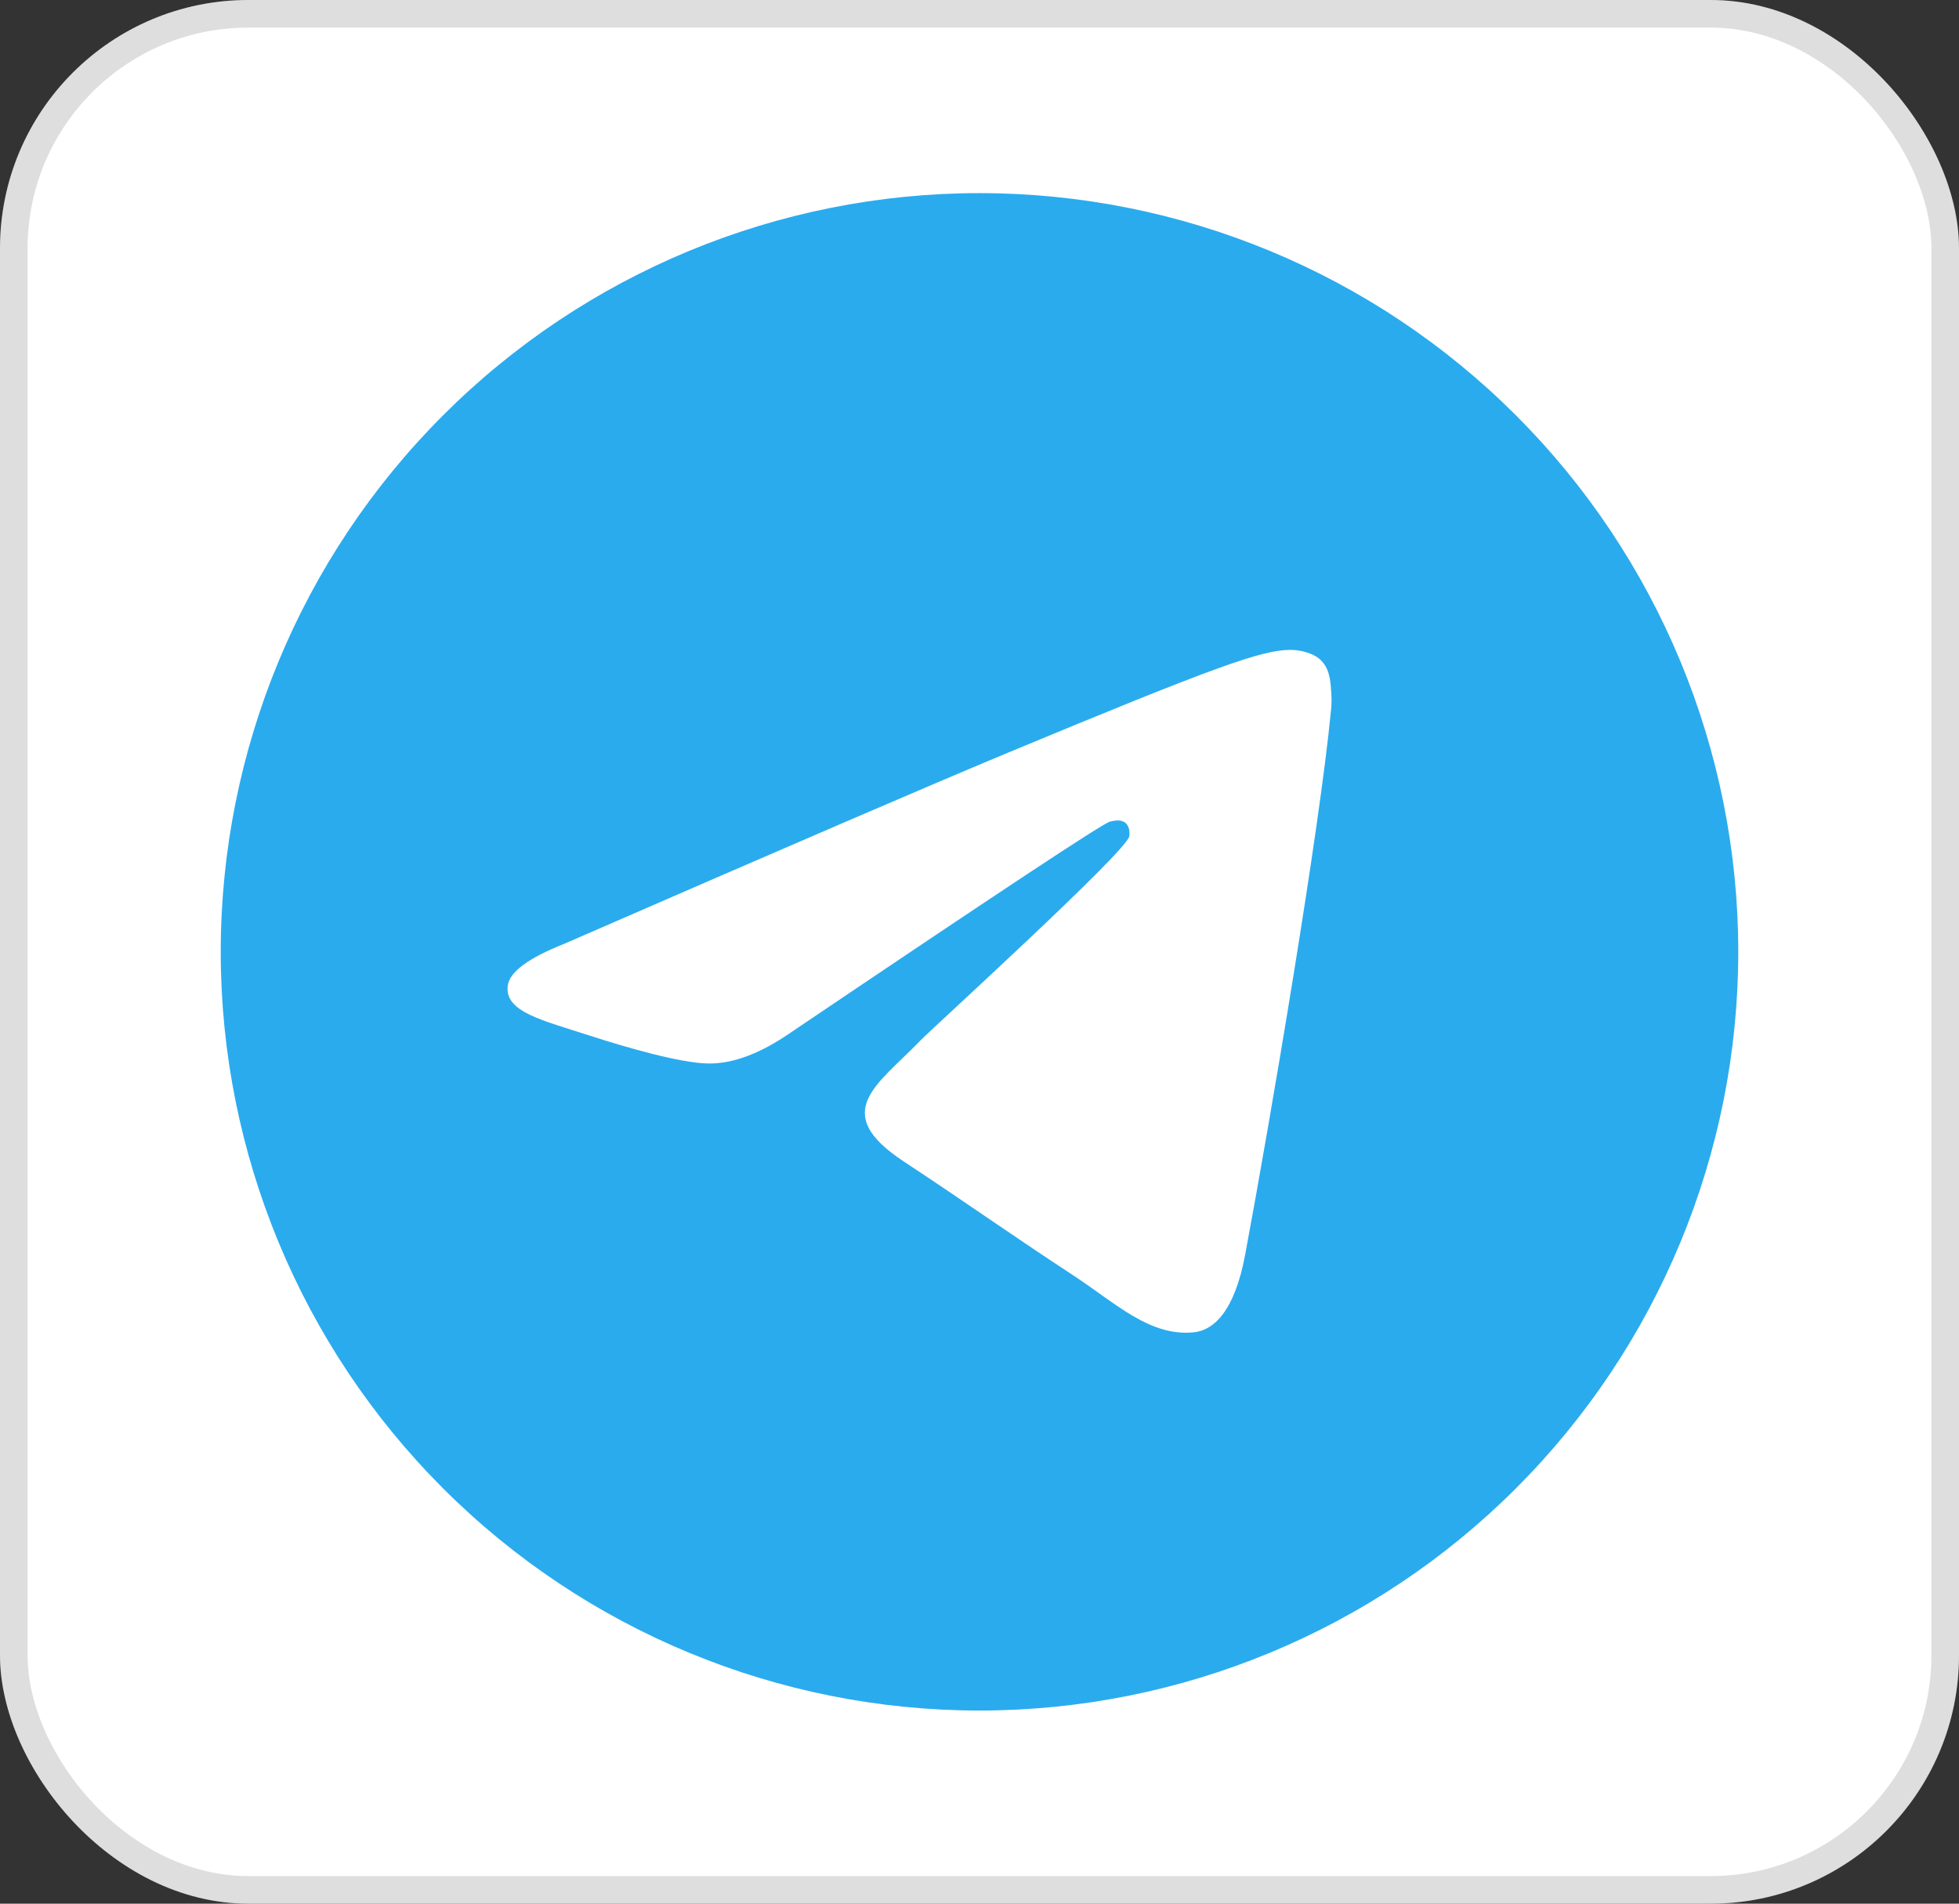
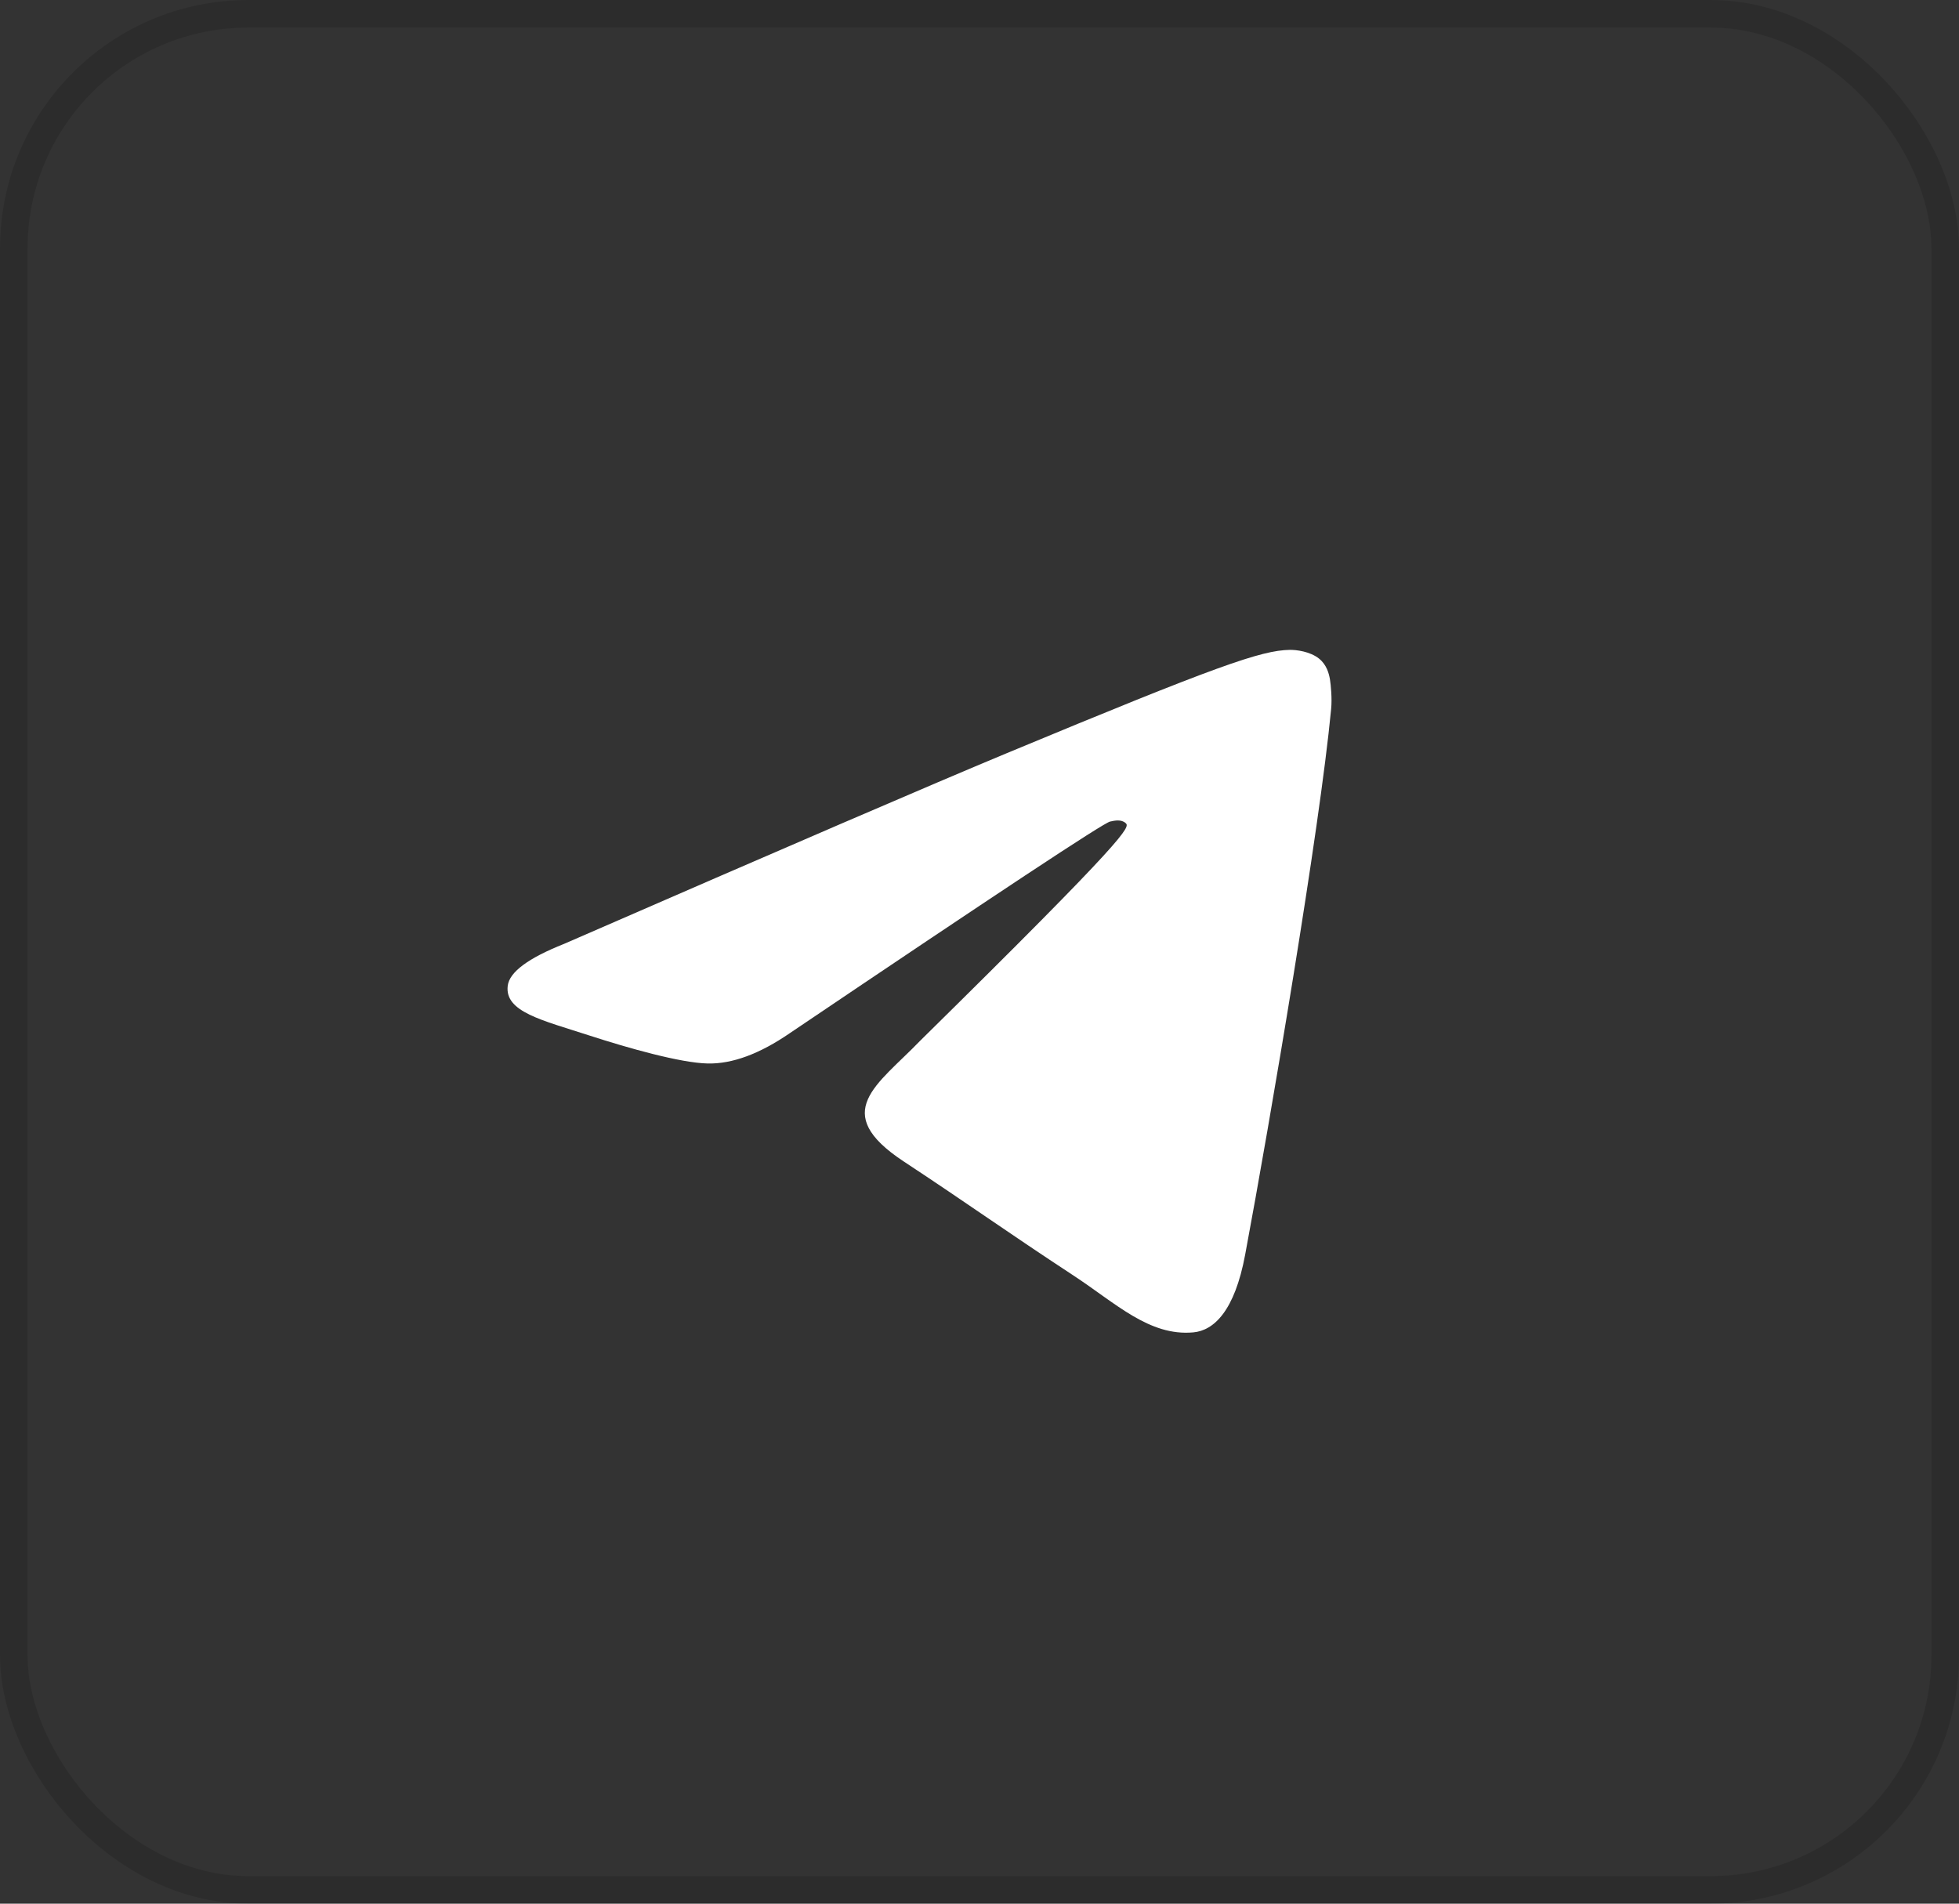
<svg xmlns="http://www.w3.org/2000/svg" width="71" height="69" viewBox="0 0 71 69" fill="none">
  <rect x="0" y="0" width="71" height="69" fill="#333333" stroke="none" />
-   <rect width="71" height="69" rx="9" fill="white" />
  <rect x="0.5" y="0.5" width="70" height="68" rx="8.5" stroke="black" stroke-opacity="0.13" />
-   <path d="M35.5 7C28.208 7 21.209 9.899 16.057 15.055C10.899 20.212 8.001 27.206 8 34.5C8 41.791 10.9 48.79 16.057 53.946C21.209 59.101 28.208 62 35.5 62C42.792 62 49.791 59.101 54.943 53.946C60.1 48.79 63 41.791 63 34.5C63 27.209 60.1 20.21 54.943 15.055C49.791 9.899 42.792 7 35.5 7Z" fill="url(#paint0_linear_2207_12)" />
-   <path d="M20.447 34.21C28.465 30.717 33.81 28.414 36.483 27.302C44.123 24.125 45.709 23.573 46.744 23.555C46.972 23.551 47.479 23.608 47.81 23.875C48.085 24.101 48.162 24.406 48.201 24.62C48.235 24.834 48.282 25.322 48.244 25.702C47.831 30.051 46.039 40.603 45.129 45.473C44.746 47.534 43.986 48.225 43.251 48.293C41.652 48.44 40.441 47.237 38.894 46.224C36.474 44.637 35.108 43.649 32.758 42.101C30.042 40.312 31.804 39.328 33.351 37.721C33.755 37.301 40.793 30.901 40.926 30.32C40.943 30.247 40.961 29.977 40.797 29.834C40.638 29.691 40.402 29.74 40.23 29.779C39.985 29.834 36.122 32.389 28.628 37.446C27.533 38.199 26.54 38.567 25.646 38.547C24.667 38.526 22.776 37.992 21.371 37.536C19.652 36.976 18.282 36.68 18.402 35.729C18.462 35.234 19.145 34.727 20.447 34.21Z" fill="white" />
+   <path d="M20.447 34.21C28.465 30.717 33.81 28.414 36.483 27.302C44.123 24.125 45.709 23.573 46.744 23.555C46.972 23.551 47.479 23.608 47.81 23.875C48.085 24.101 48.162 24.406 48.201 24.62C48.235 24.834 48.282 25.322 48.244 25.702C47.831 30.051 46.039 40.603 45.129 45.473C44.746 47.534 43.986 48.225 43.251 48.293C41.652 48.44 40.441 47.237 38.894 46.224C36.474 44.637 35.108 43.649 32.758 42.101C30.042 40.312 31.804 39.328 33.351 37.721C40.943 30.247 40.961 29.977 40.797 29.834C40.638 29.691 40.402 29.74 40.23 29.779C39.985 29.834 36.122 32.389 28.628 37.446C27.533 38.199 26.54 38.567 25.646 38.547C24.667 38.526 22.776 37.992 21.371 37.536C19.652 36.976 18.282 36.68 18.402 35.729C18.462 35.234 19.145 34.727 20.447 34.21Z" fill="white" />
  <defs>
    <linearGradient id="paint0_linear_2207_12" x1="2758" y1="7" x2="2758" y2="5507" gradientUnits="userSpaceOnUse">
      <stop stop-color="#2AABEE" />
      <stop offset="1" stop-color="#229ED9" />
    </linearGradient>
  </defs>
</svg>